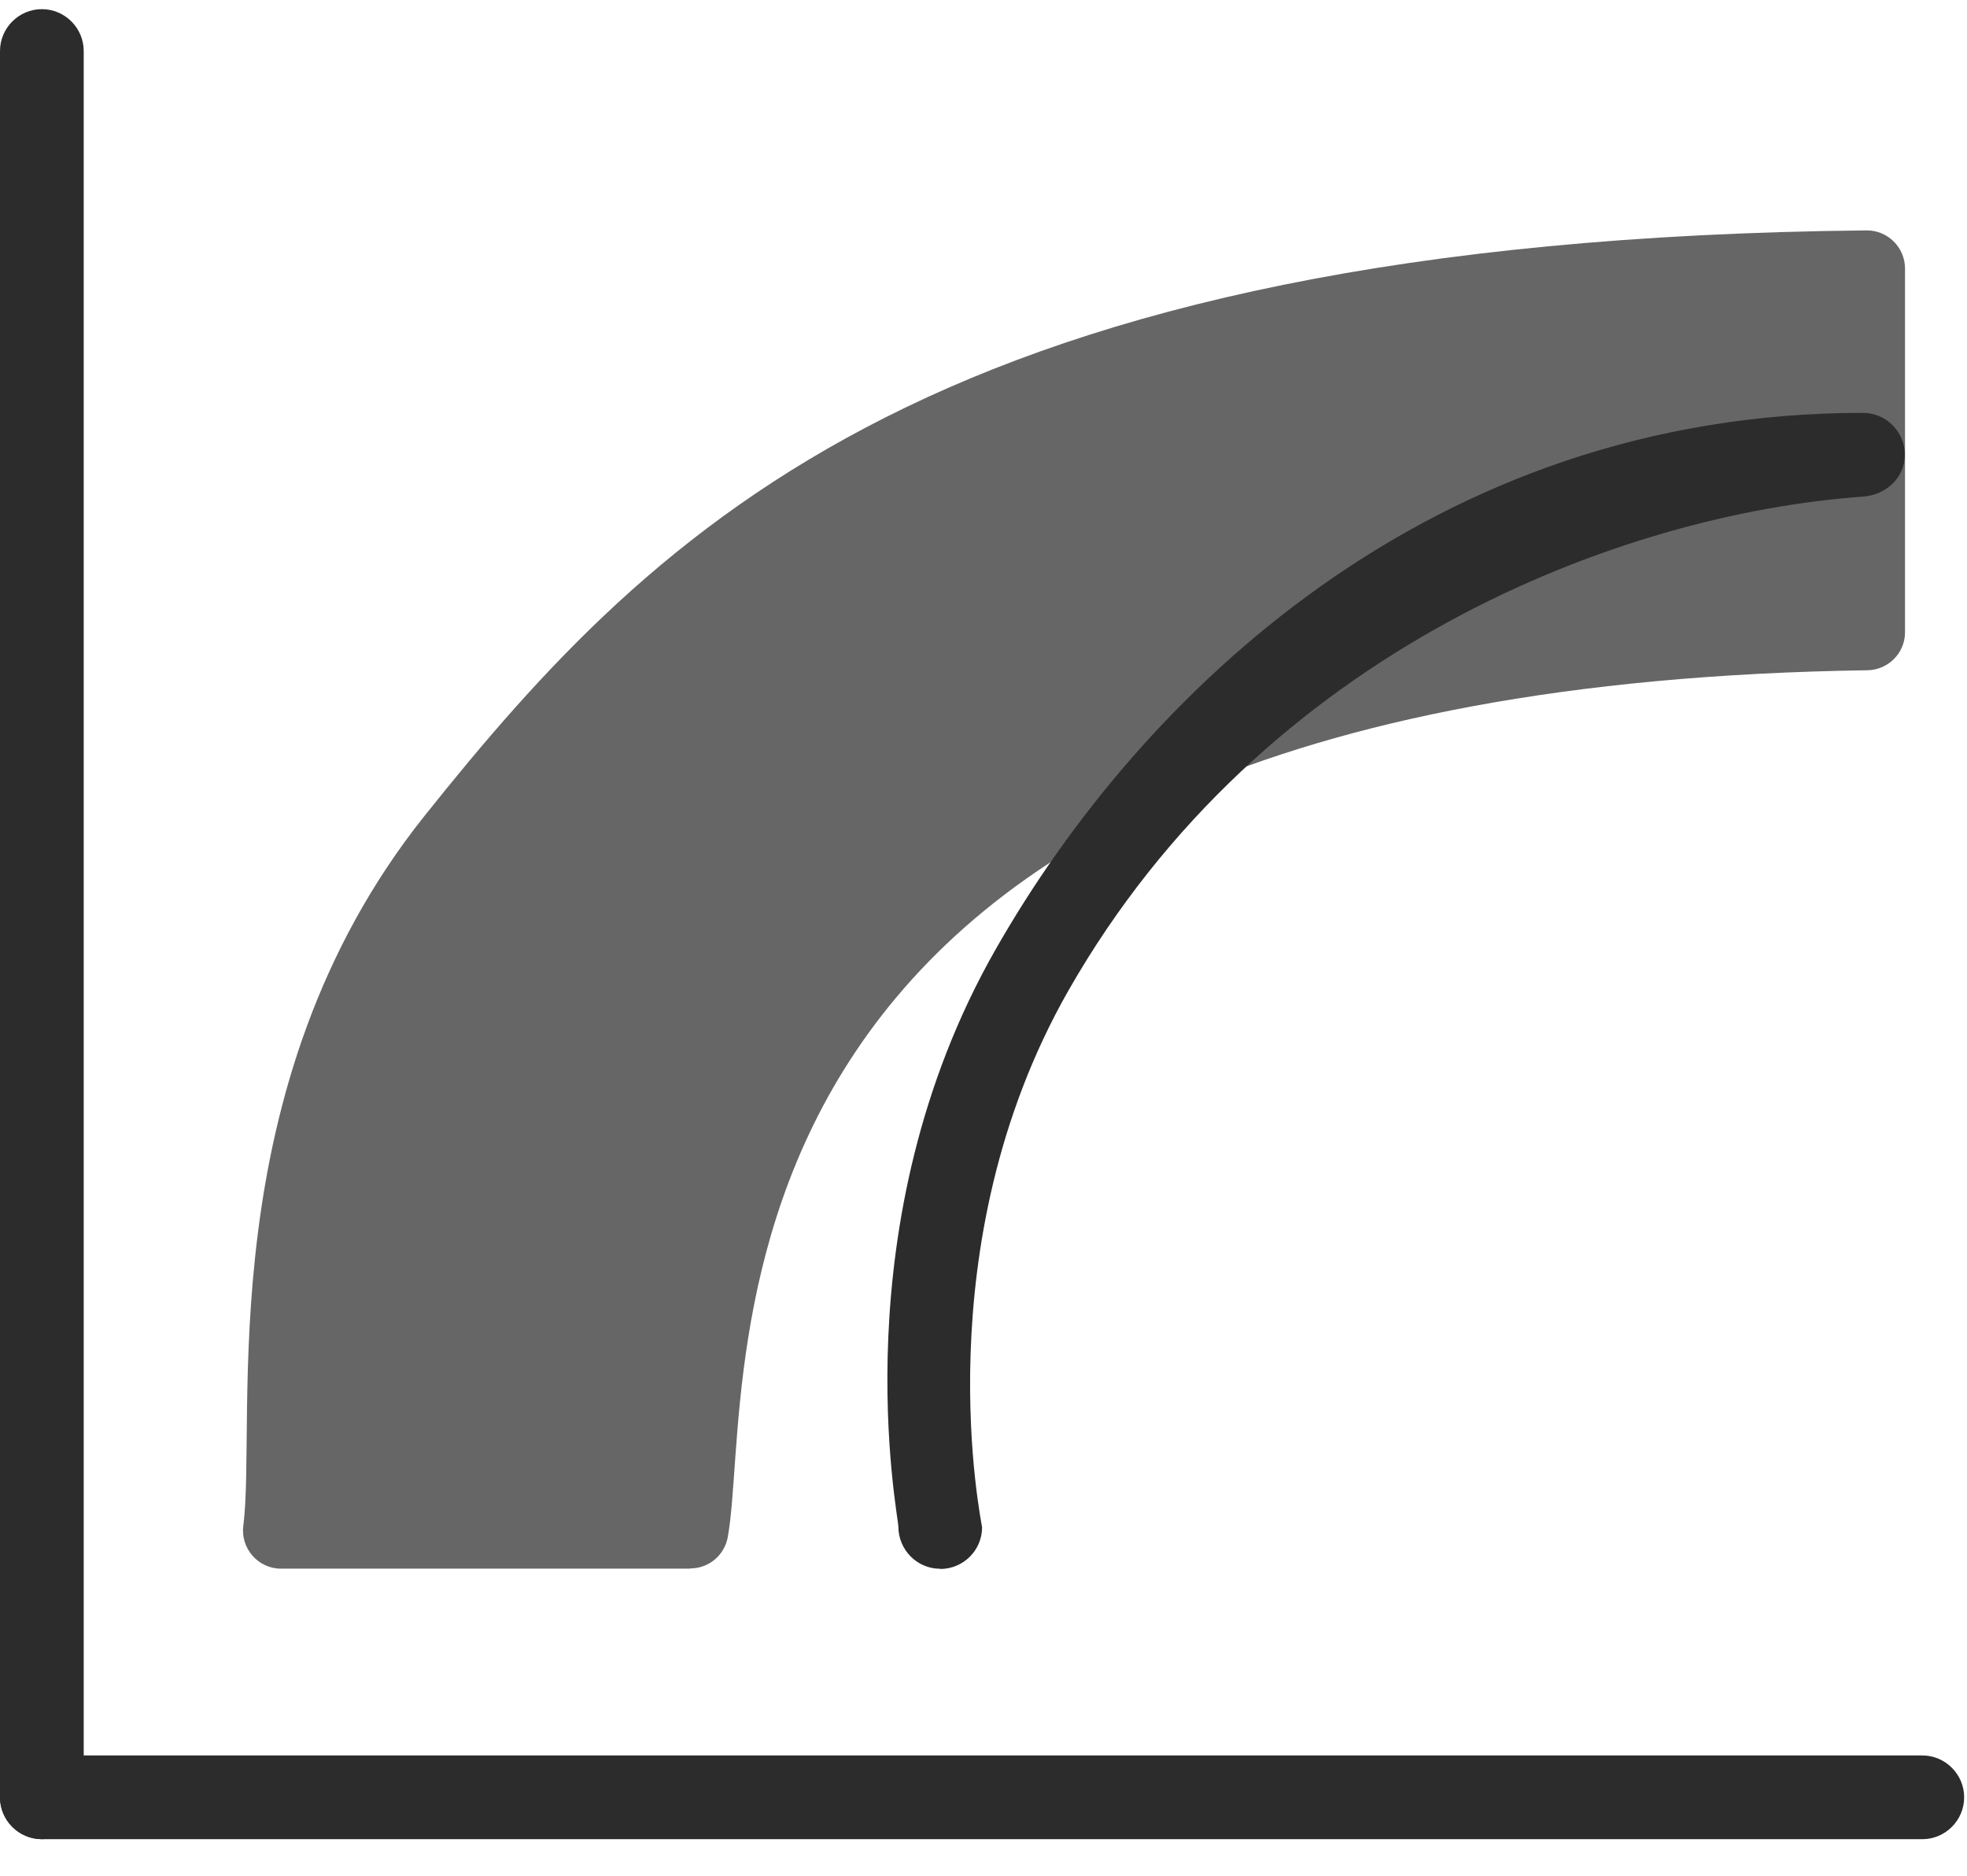
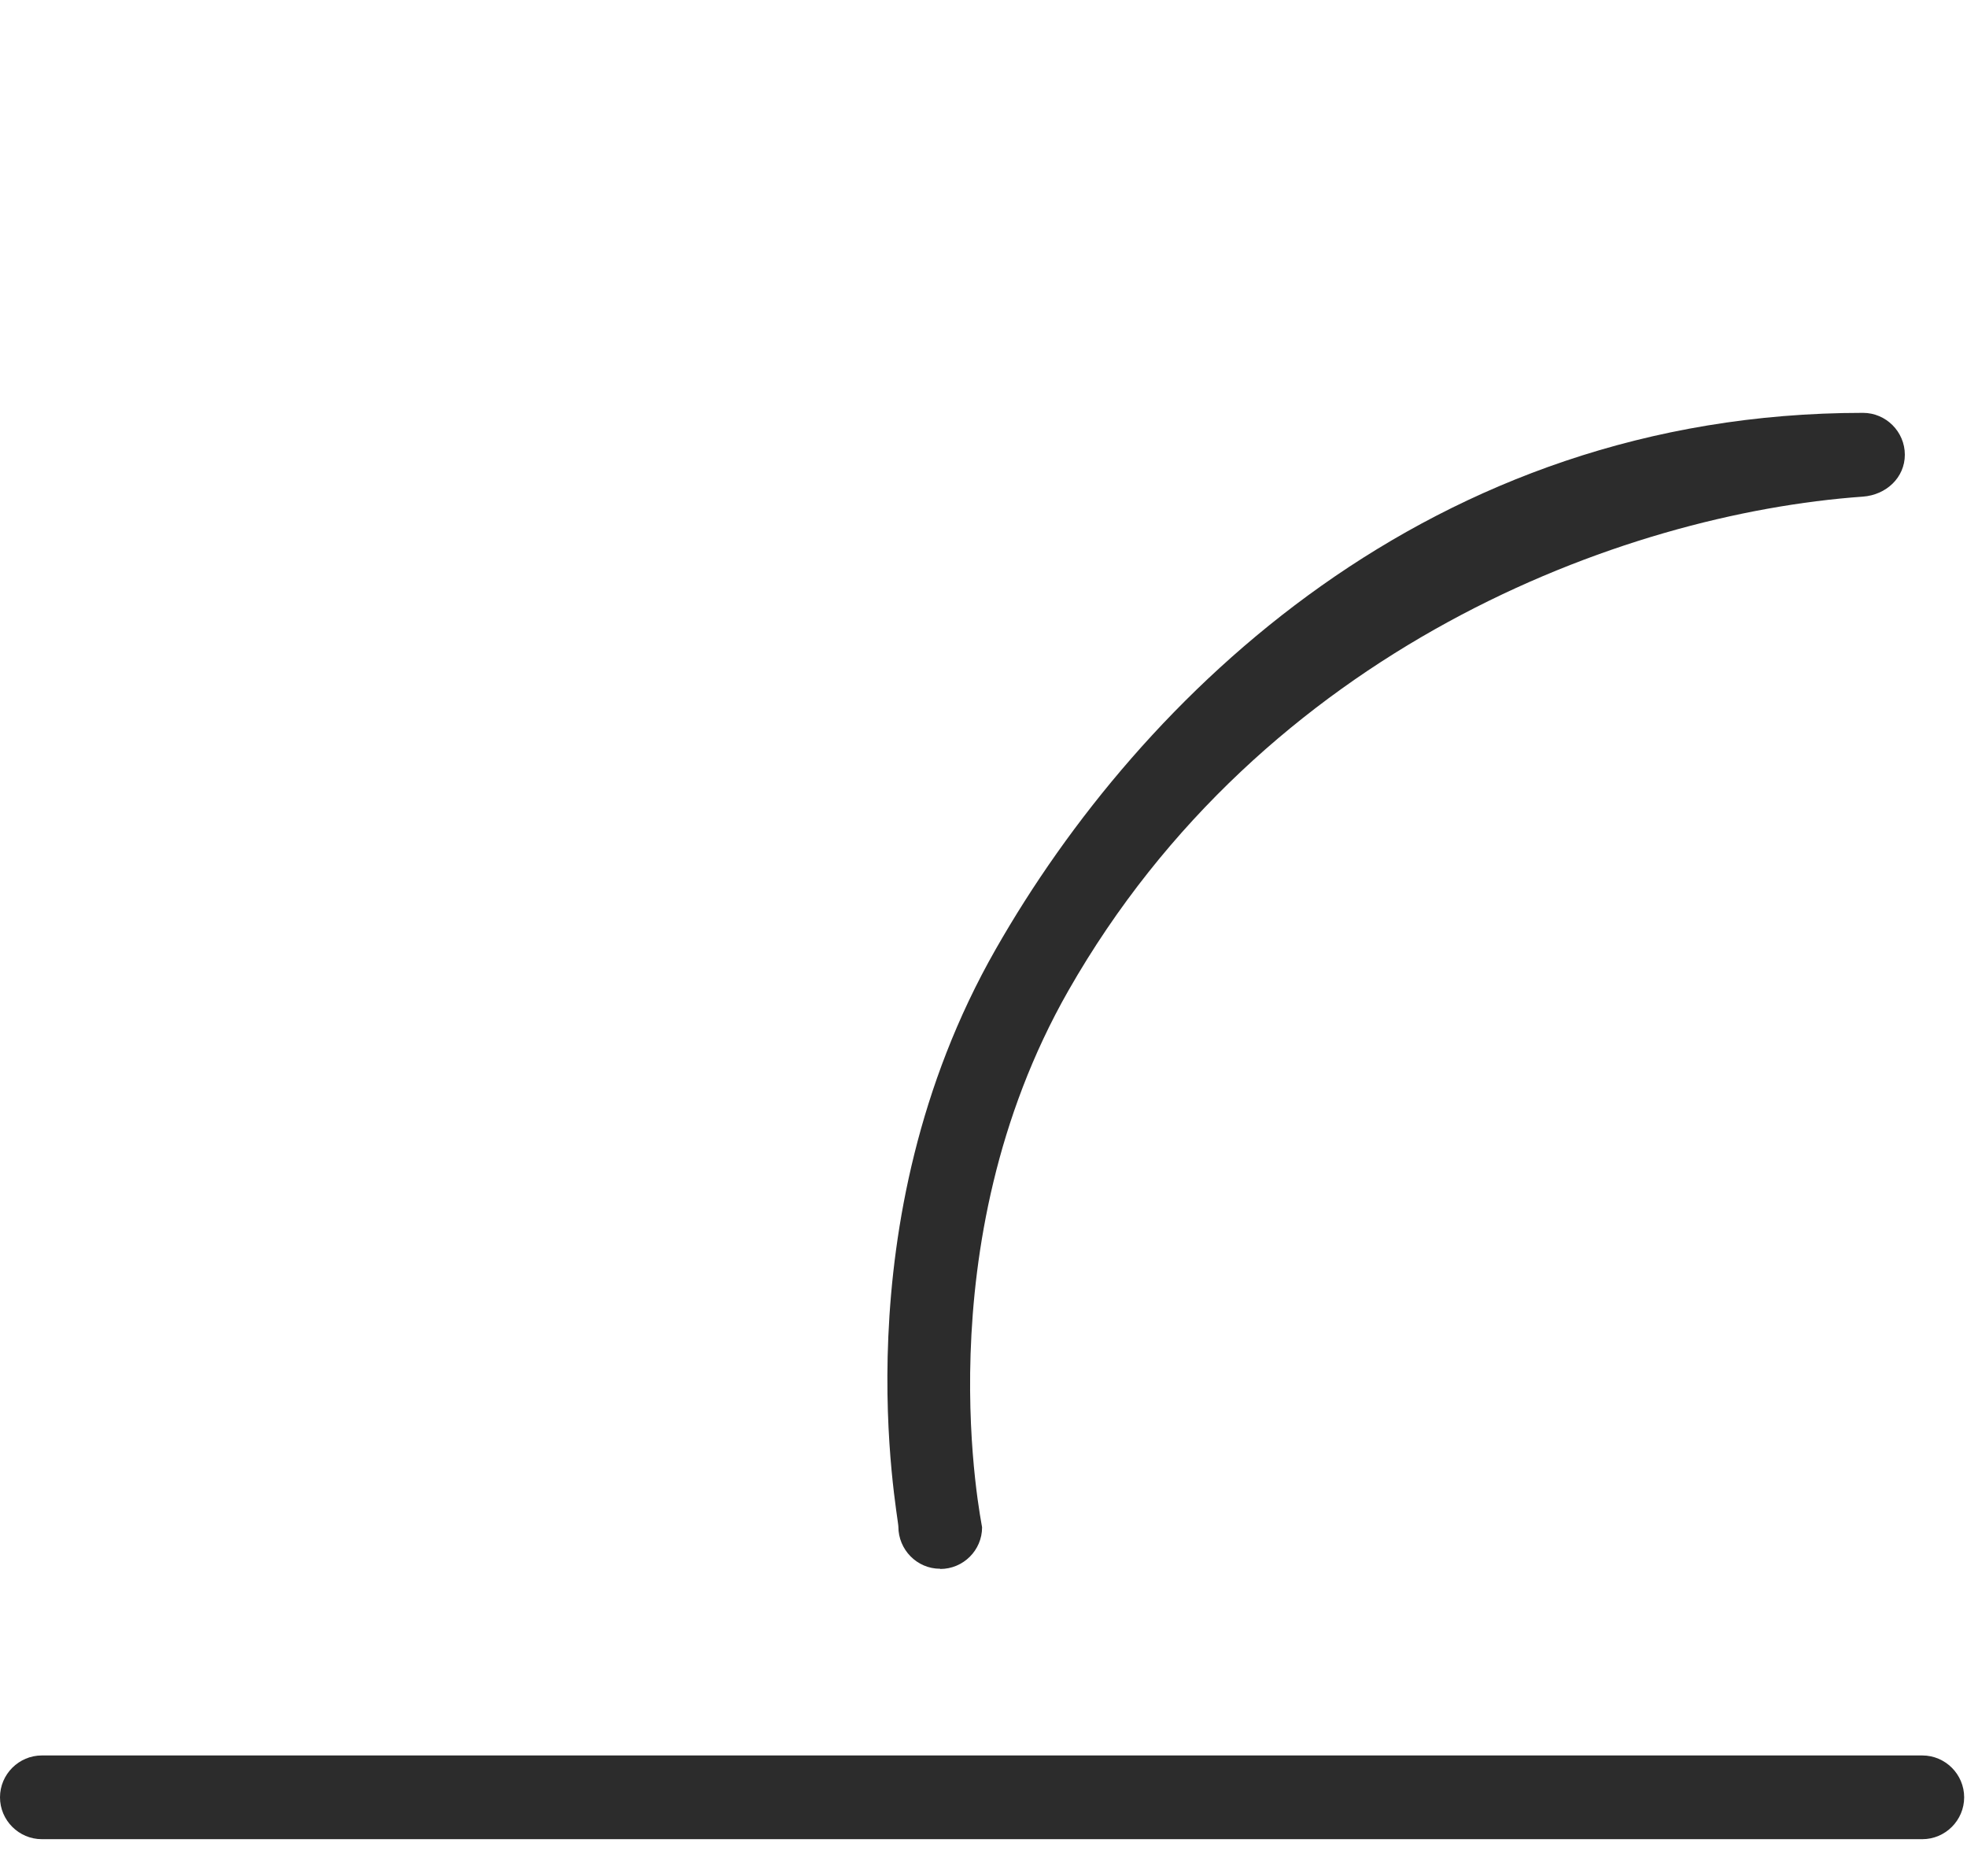
<svg xmlns="http://www.w3.org/2000/svg" width="43" height="41" viewBox="0 0 43 41" fill="none">
  <g clip-path="url(#clip0_0_432)">
-     <path d="M0.915 40.2C0.412 40.2 0 39.788 0 39.285V1.115C0 0.612 0.412 0.2 0.915 0.2C1.419 0.2 1.83 0.612 1.83 1.115V39.285C1.83 39.788 1.419 40.2 0.915 40.2Z" fill="#2C2C2C" />
    <path d="M42.023 40.2H0.915C0.412 40.2 0 39.788 0 39.285C0 38.782 0.412 38.37 0.915 38.37H42.023C42.526 38.37 42.938 38.782 42.938 39.285C42.938 39.788 42.526 40.2 42.023 40.2Z" fill="#2C2C2C" />
-     <path d="M15.085 34.287H6.143C5.64 34.287 5.255 33.843 5.319 33.344C5.622 31.038 4.546 23.766 9.282 17.831C14.376 11.456 20.563 5.242 40.803 5.036C41.265 5.031 41.645 5.407 41.645 5.869V13.822C41.645 14.275 41.274 14.646 40.821 14.65C14.431 15.039 16.536 30.173 15.909 33.6C15.835 33.998 15.492 34.282 15.089 34.282L15.085 34.287Z" fill="#666666" />
    <path d="M20.554 34.289H20.549C20.046 34.289 19.639 33.873 19.639 33.369C19.639 33.122 18.344 26.743 21.767 20.748C24.933 15.193 31.271 9.024 40.726 9.024C41.229 9.024 41.641 9.436 41.641 9.939C41.641 10.443 41.229 10.818 40.726 10.855C35.44 11.23 27.615 14.186 23.355 21.654C20.17 27.242 21.469 33.328 21.469 33.383C21.469 33.886 21.057 34.294 20.554 34.294V34.289Z" fill="#2C2C2C" />
  </g>
  <defs>
    <clipPath id="clip0_0_432">
      <rect width="42.938" height="40" fill="white" transform="translate(0 0.2)" />
    </clipPath>
  </defs>
</svg>